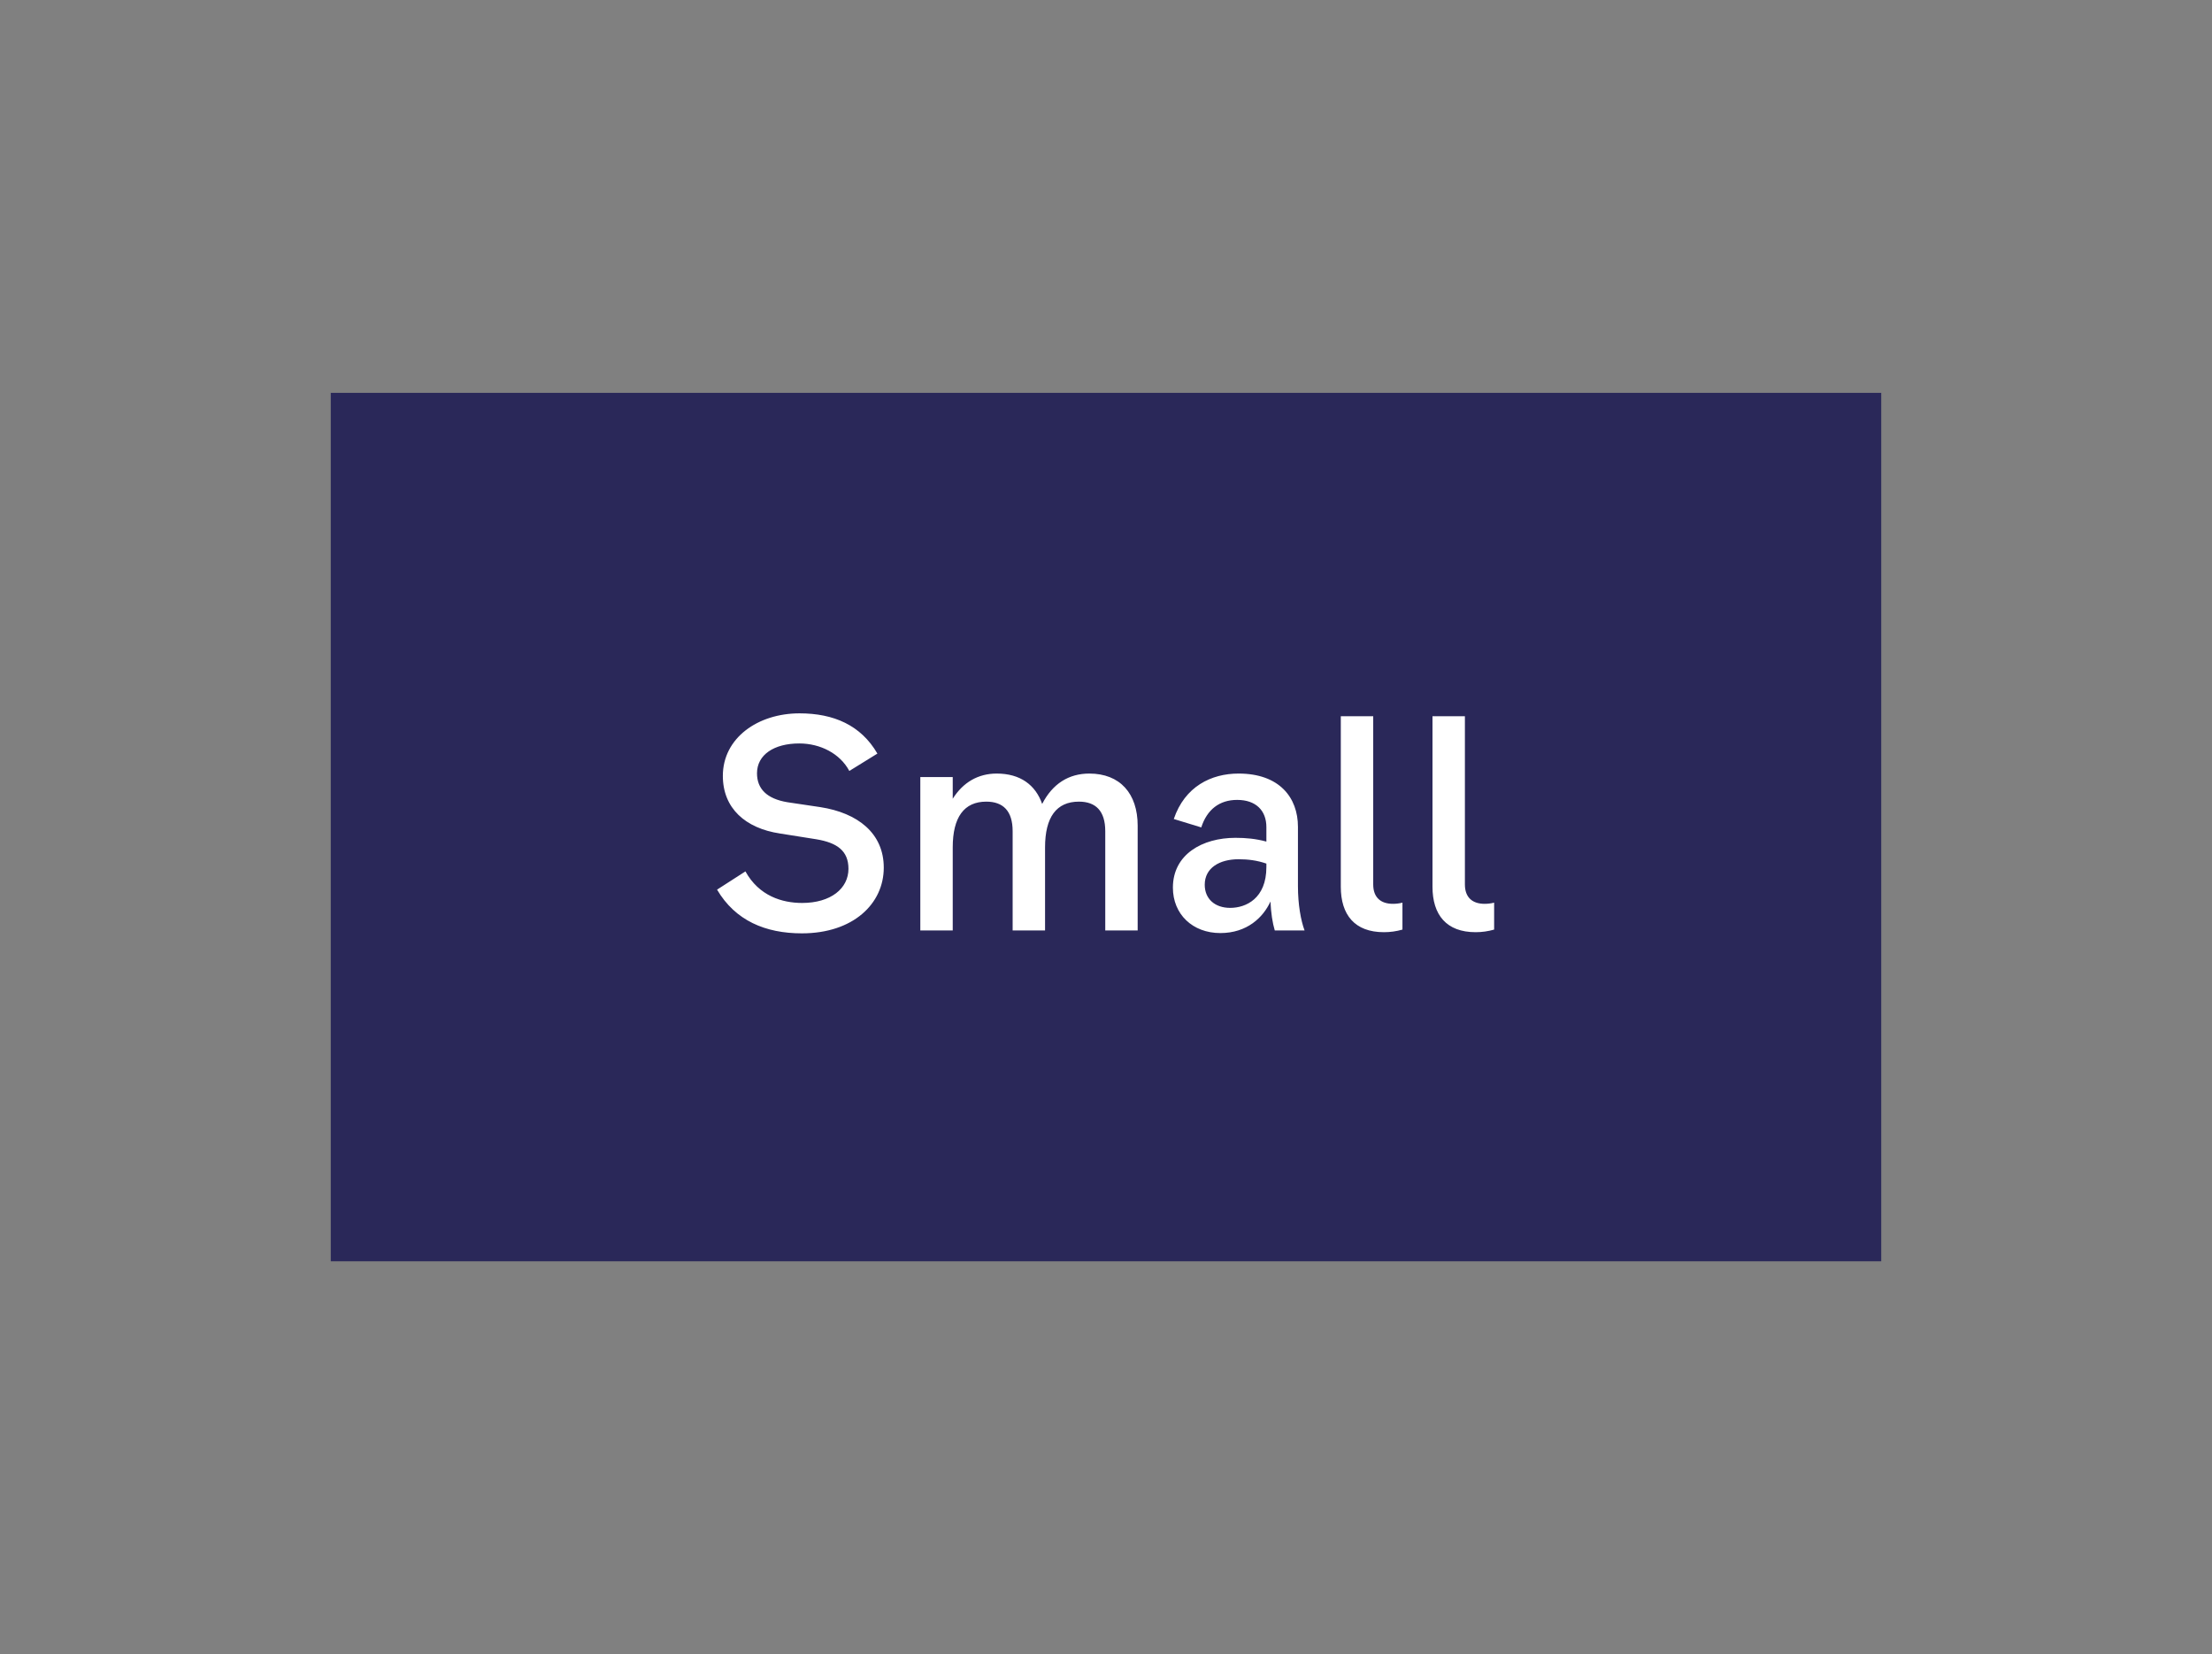
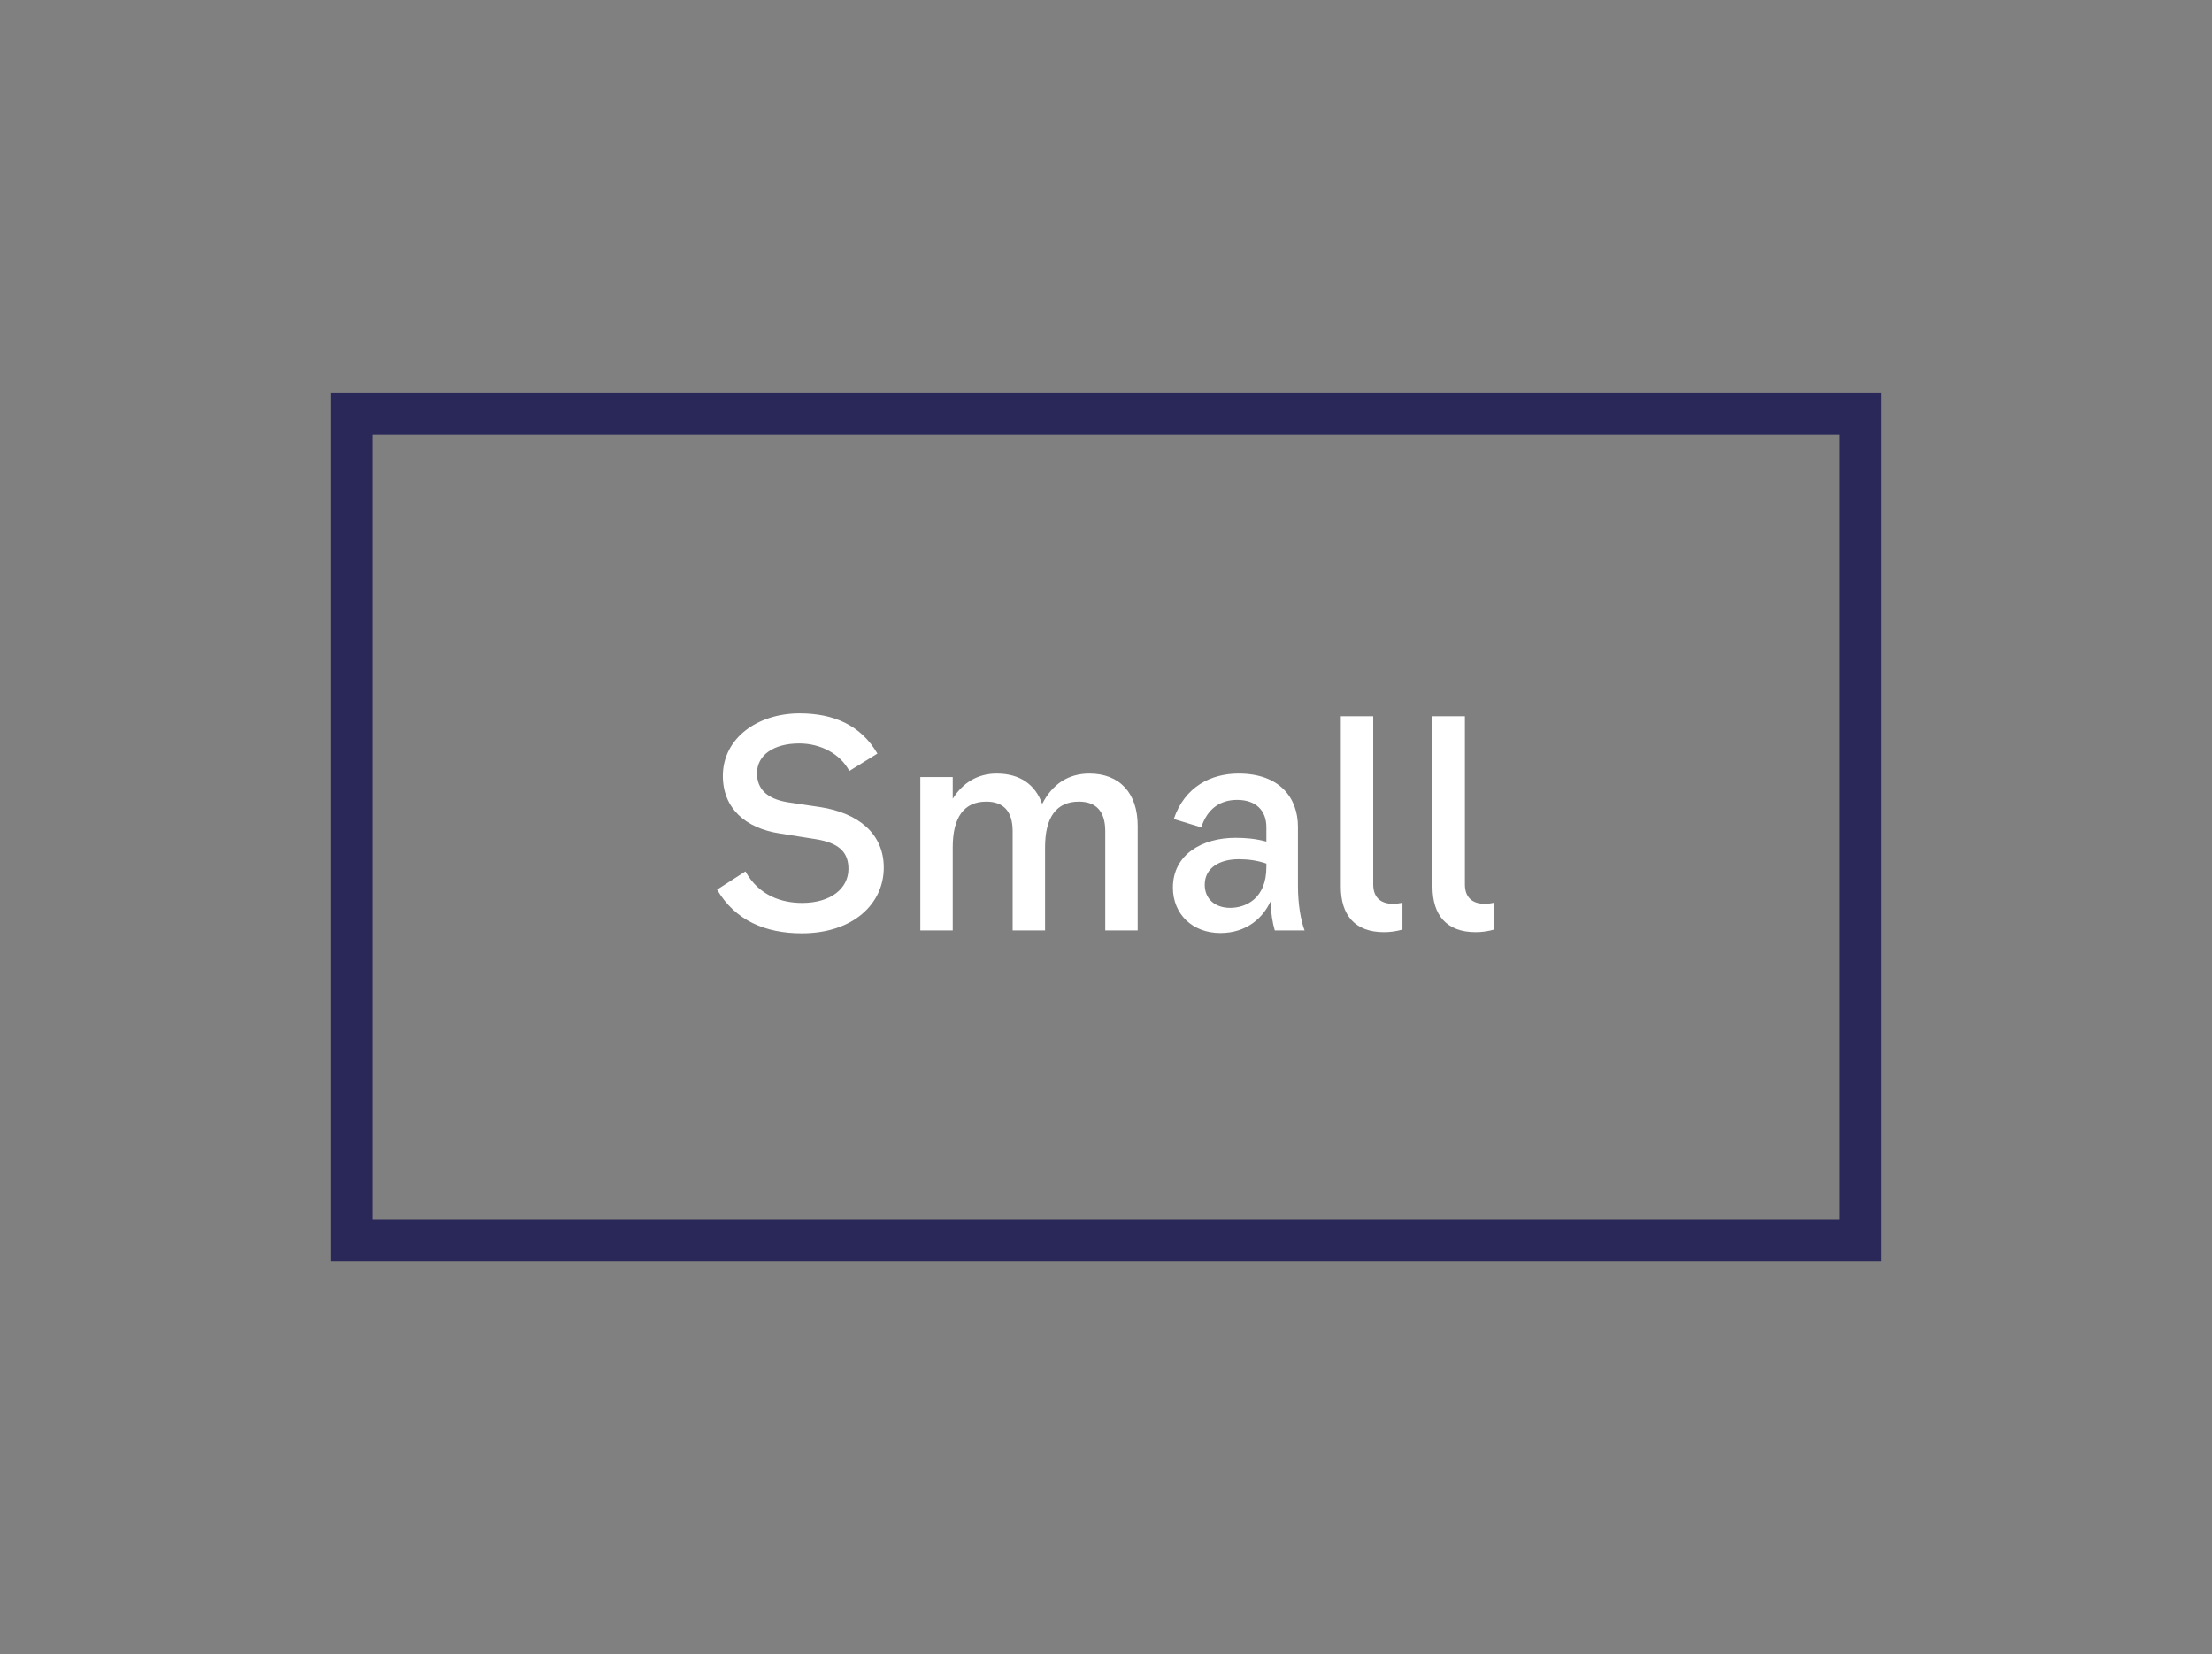
<svg xmlns="http://www.w3.org/2000/svg" width="107" height="80" viewBox="0 0 107 80" fill="none">
  <rect x="0" y="0" width="107" height="80" fill="#808080" stroke="none" />
-   <rect x="17" y="20" width="73" height="40" fill="#2A2859" />
  <rect x="17" y="20" width="73" height="40" stroke="#2A2859" stroke-width="2" />
  <path d="M34.966 37.524C34.966 35.69 36.66 34.5 38.676 34.5C40.328 34.5 41.644 35.074 42.442 36.446L41.084 37.286C40.636 36.446 39.684 35.956 38.662 35.956C37.444 35.956 36.618 36.502 36.618 37.398C36.618 38.14 37.08 38.63 38.088 38.798L39.684 39.036C41.49 39.316 42.75 40.296 42.75 41.962C42.75 43.712 41.266 45.14 38.788 45.14C37.024 45.14 35.568 44.524 34.686 43.026L36.058 42.144C36.716 43.334 37.836 43.67 38.802 43.67C40.188 43.67 41.042 42.97 41.042 42.018C41.042 41.15 40.496 40.758 39.488 40.59L37.724 40.31C36.058 40.058 34.966 39.092 34.966 37.524ZM52.694 37.412C54.178 37.412 55.032 38.378 55.032 39.932V45H53.464V40.198C53.464 39.218 53.002 38.77 52.19 38.77C51.098 38.77 50.552 39.526 50.552 40.982V45H48.984V40.198C48.984 39.218 48.522 38.77 47.71 38.77C46.632 38.77 46.086 39.526 46.086 40.982V45H44.518V37.58H46.086V38.63C46.59 37.832 47.318 37.412 48.214 37.412C49.348 37.412 50.09 37.958 50.412 38.882C50.916 37.902 51.7 37.412 52.694 37.412ZM63.106 45H61.664C61.553 44.622 61.483 44.174 61.455 43.6C61.105 44.37 60.321 45.126 59.032 45.126C57.688 45.126 56.736 44.216 56.736 42.928C56.736 41.318 58.164 40.52 59.761 40.52C60.264 40.52 60.74 40.562 61.258 40.702V40.002C61.258 39.204 60.755 38.686 59.844 38.686C58.99 38.686 58.389 39.148 58.108 40.016L56.779 39.61C57.31 38.042 58.584 37.412 59.914 37.412C61.889 37.412 62.785 38.574 62.785 39.988V42.858C62.785 43.74 62.925 44.524 63.106 45ZM61.258 41.934V41.766C60.81 41.612 60.377 41.556 59.914 41.556C58.99 41.556 58.276 41.976 58.276 42.788C58.276 43.474 58.767 43.908 59.508 43.908C60.264 43.908 61.258 43.46 61.258 41.934ZM67.84 44.958C67.546 45.042 67.252 45.084 66.944 45.084C65.53 45.084 64.858 44.244 64.858 42.886V34.64H66.426V42.774C66.426 43.418 66.804 43.712 67.378 43.712C67.518 43.712 67.672 43.698 67.84 43.656V44.958ZM72.275 44.958C71.981 45.042 71.687 45.084 71.379 45.084C69.965 45.084 69.293 44.244 69.293 42.886V34.64H70.861V42.774C70.861 43.418 71.239 43.712 71.813 43.712C71.953 43.712 72.107 43.698 72.275 43.656V44.958Z" fill="white" />
</svg>